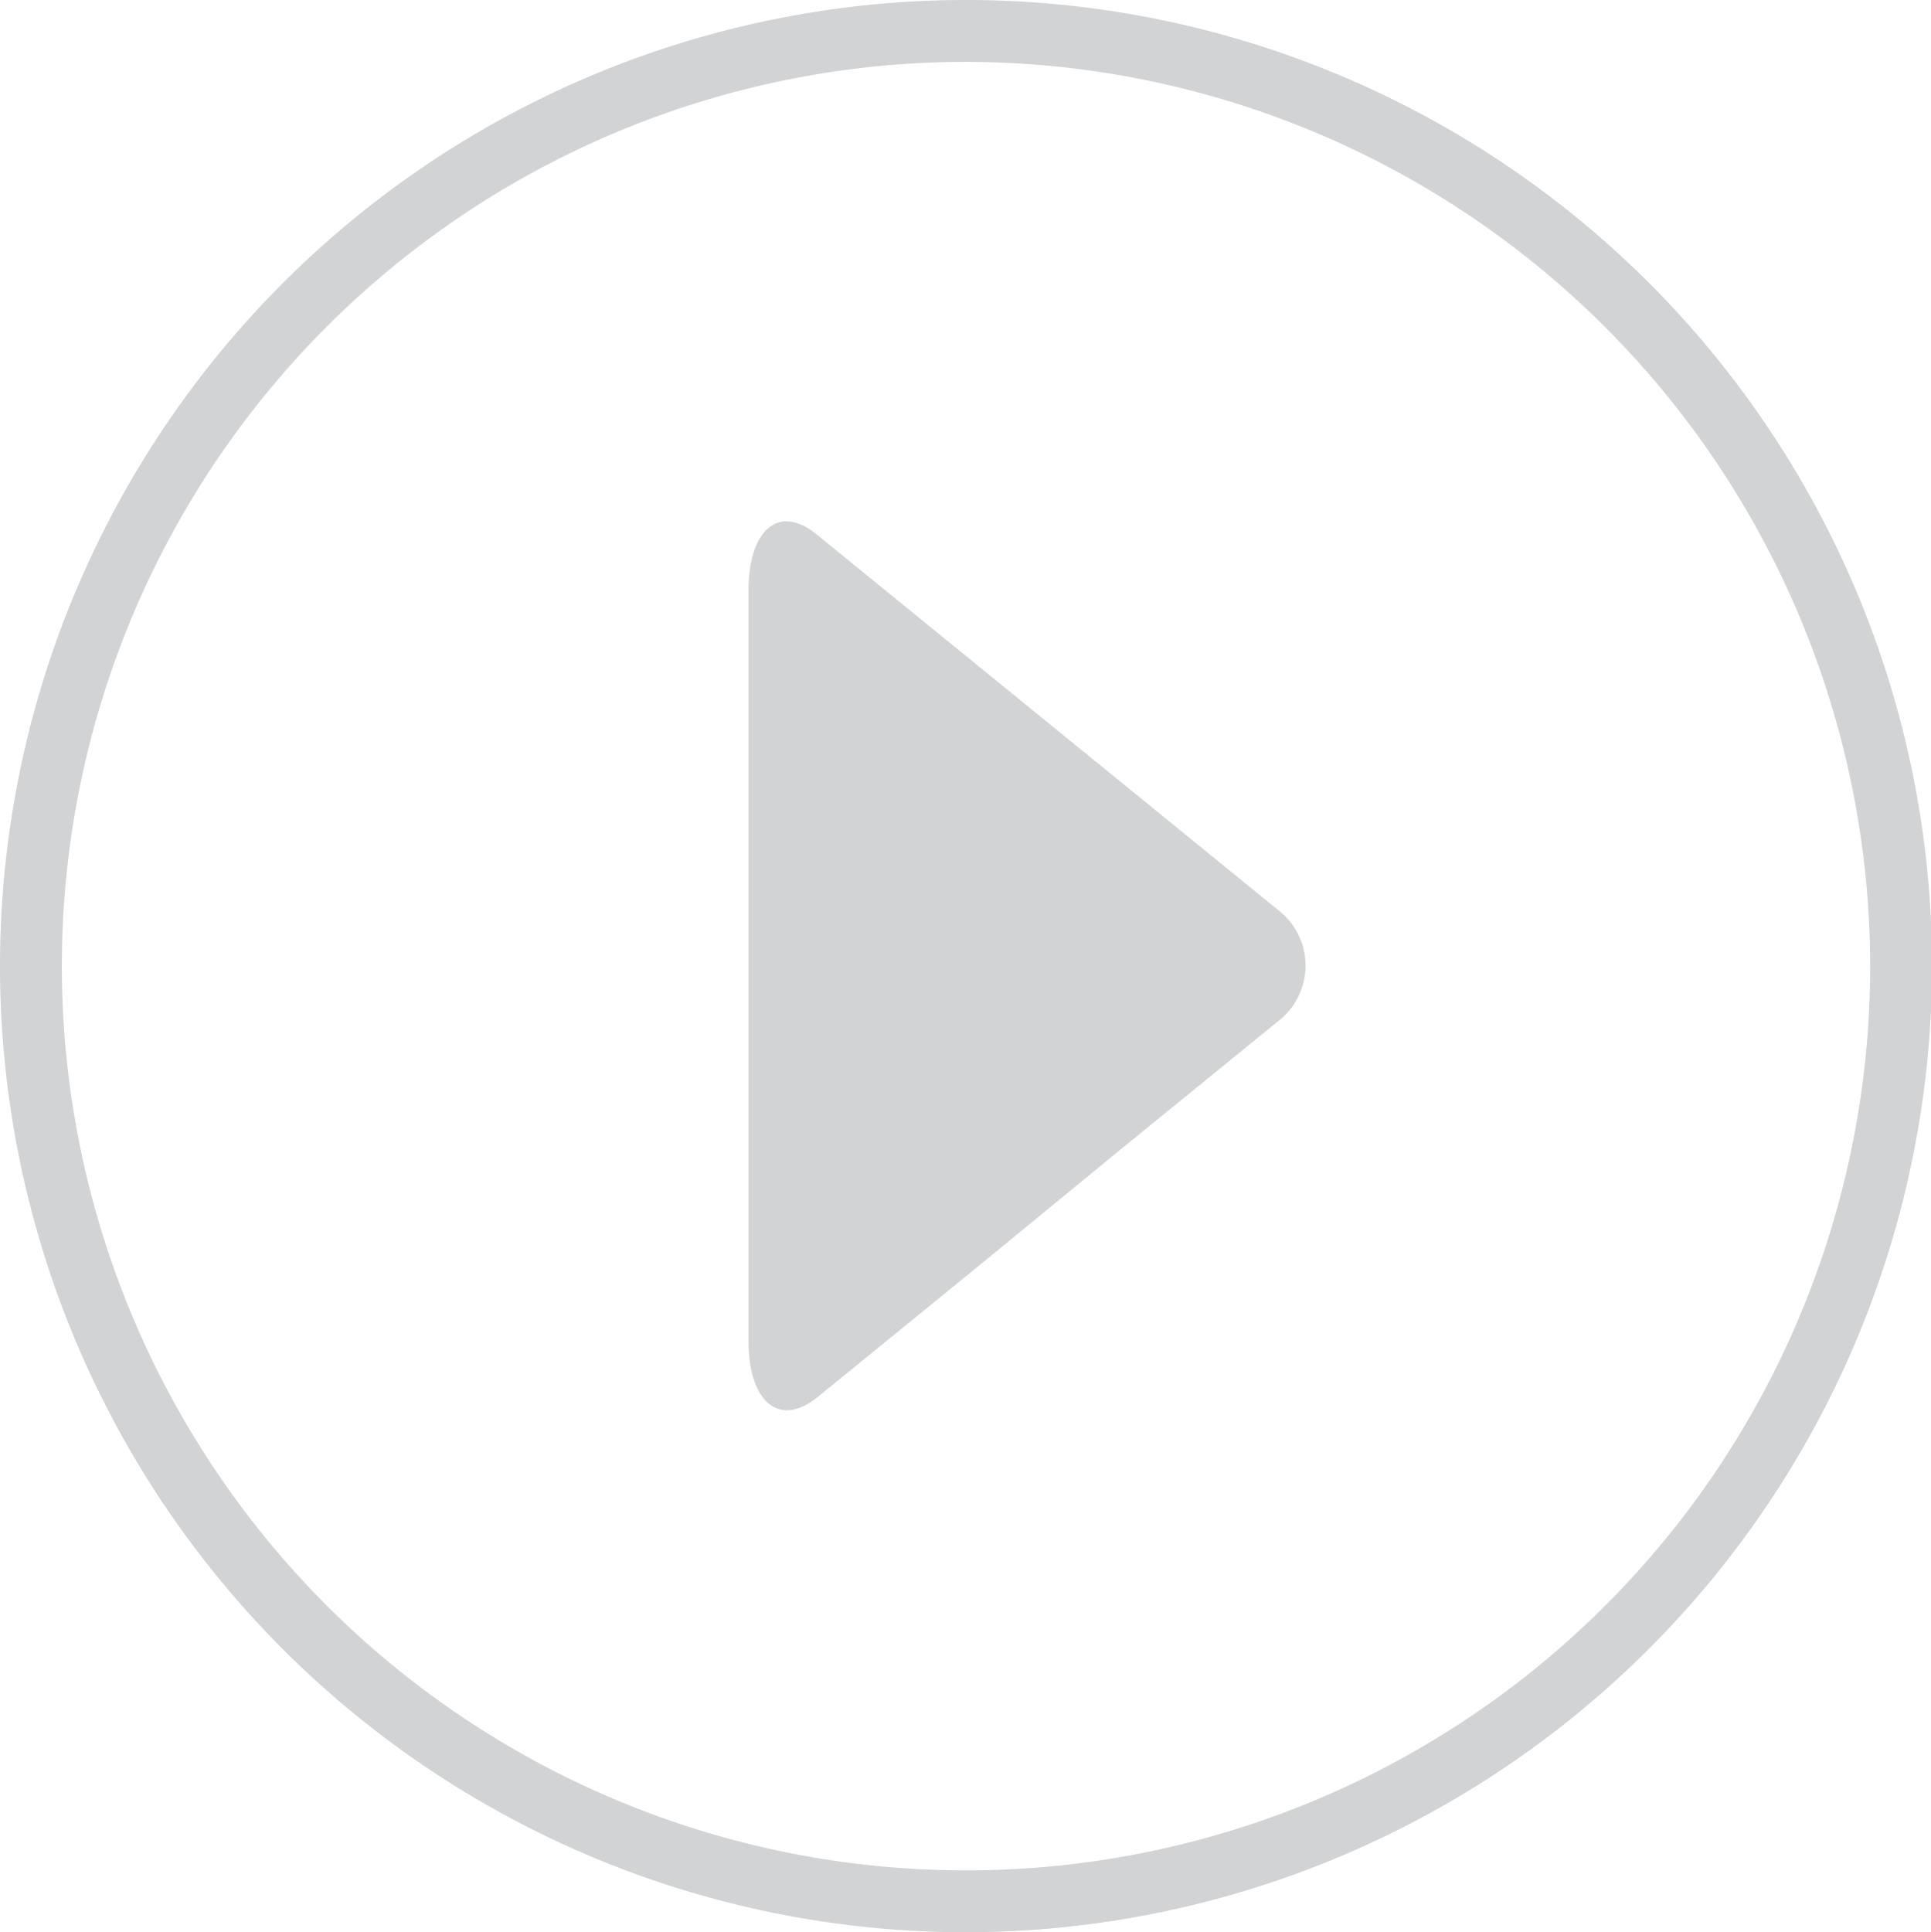
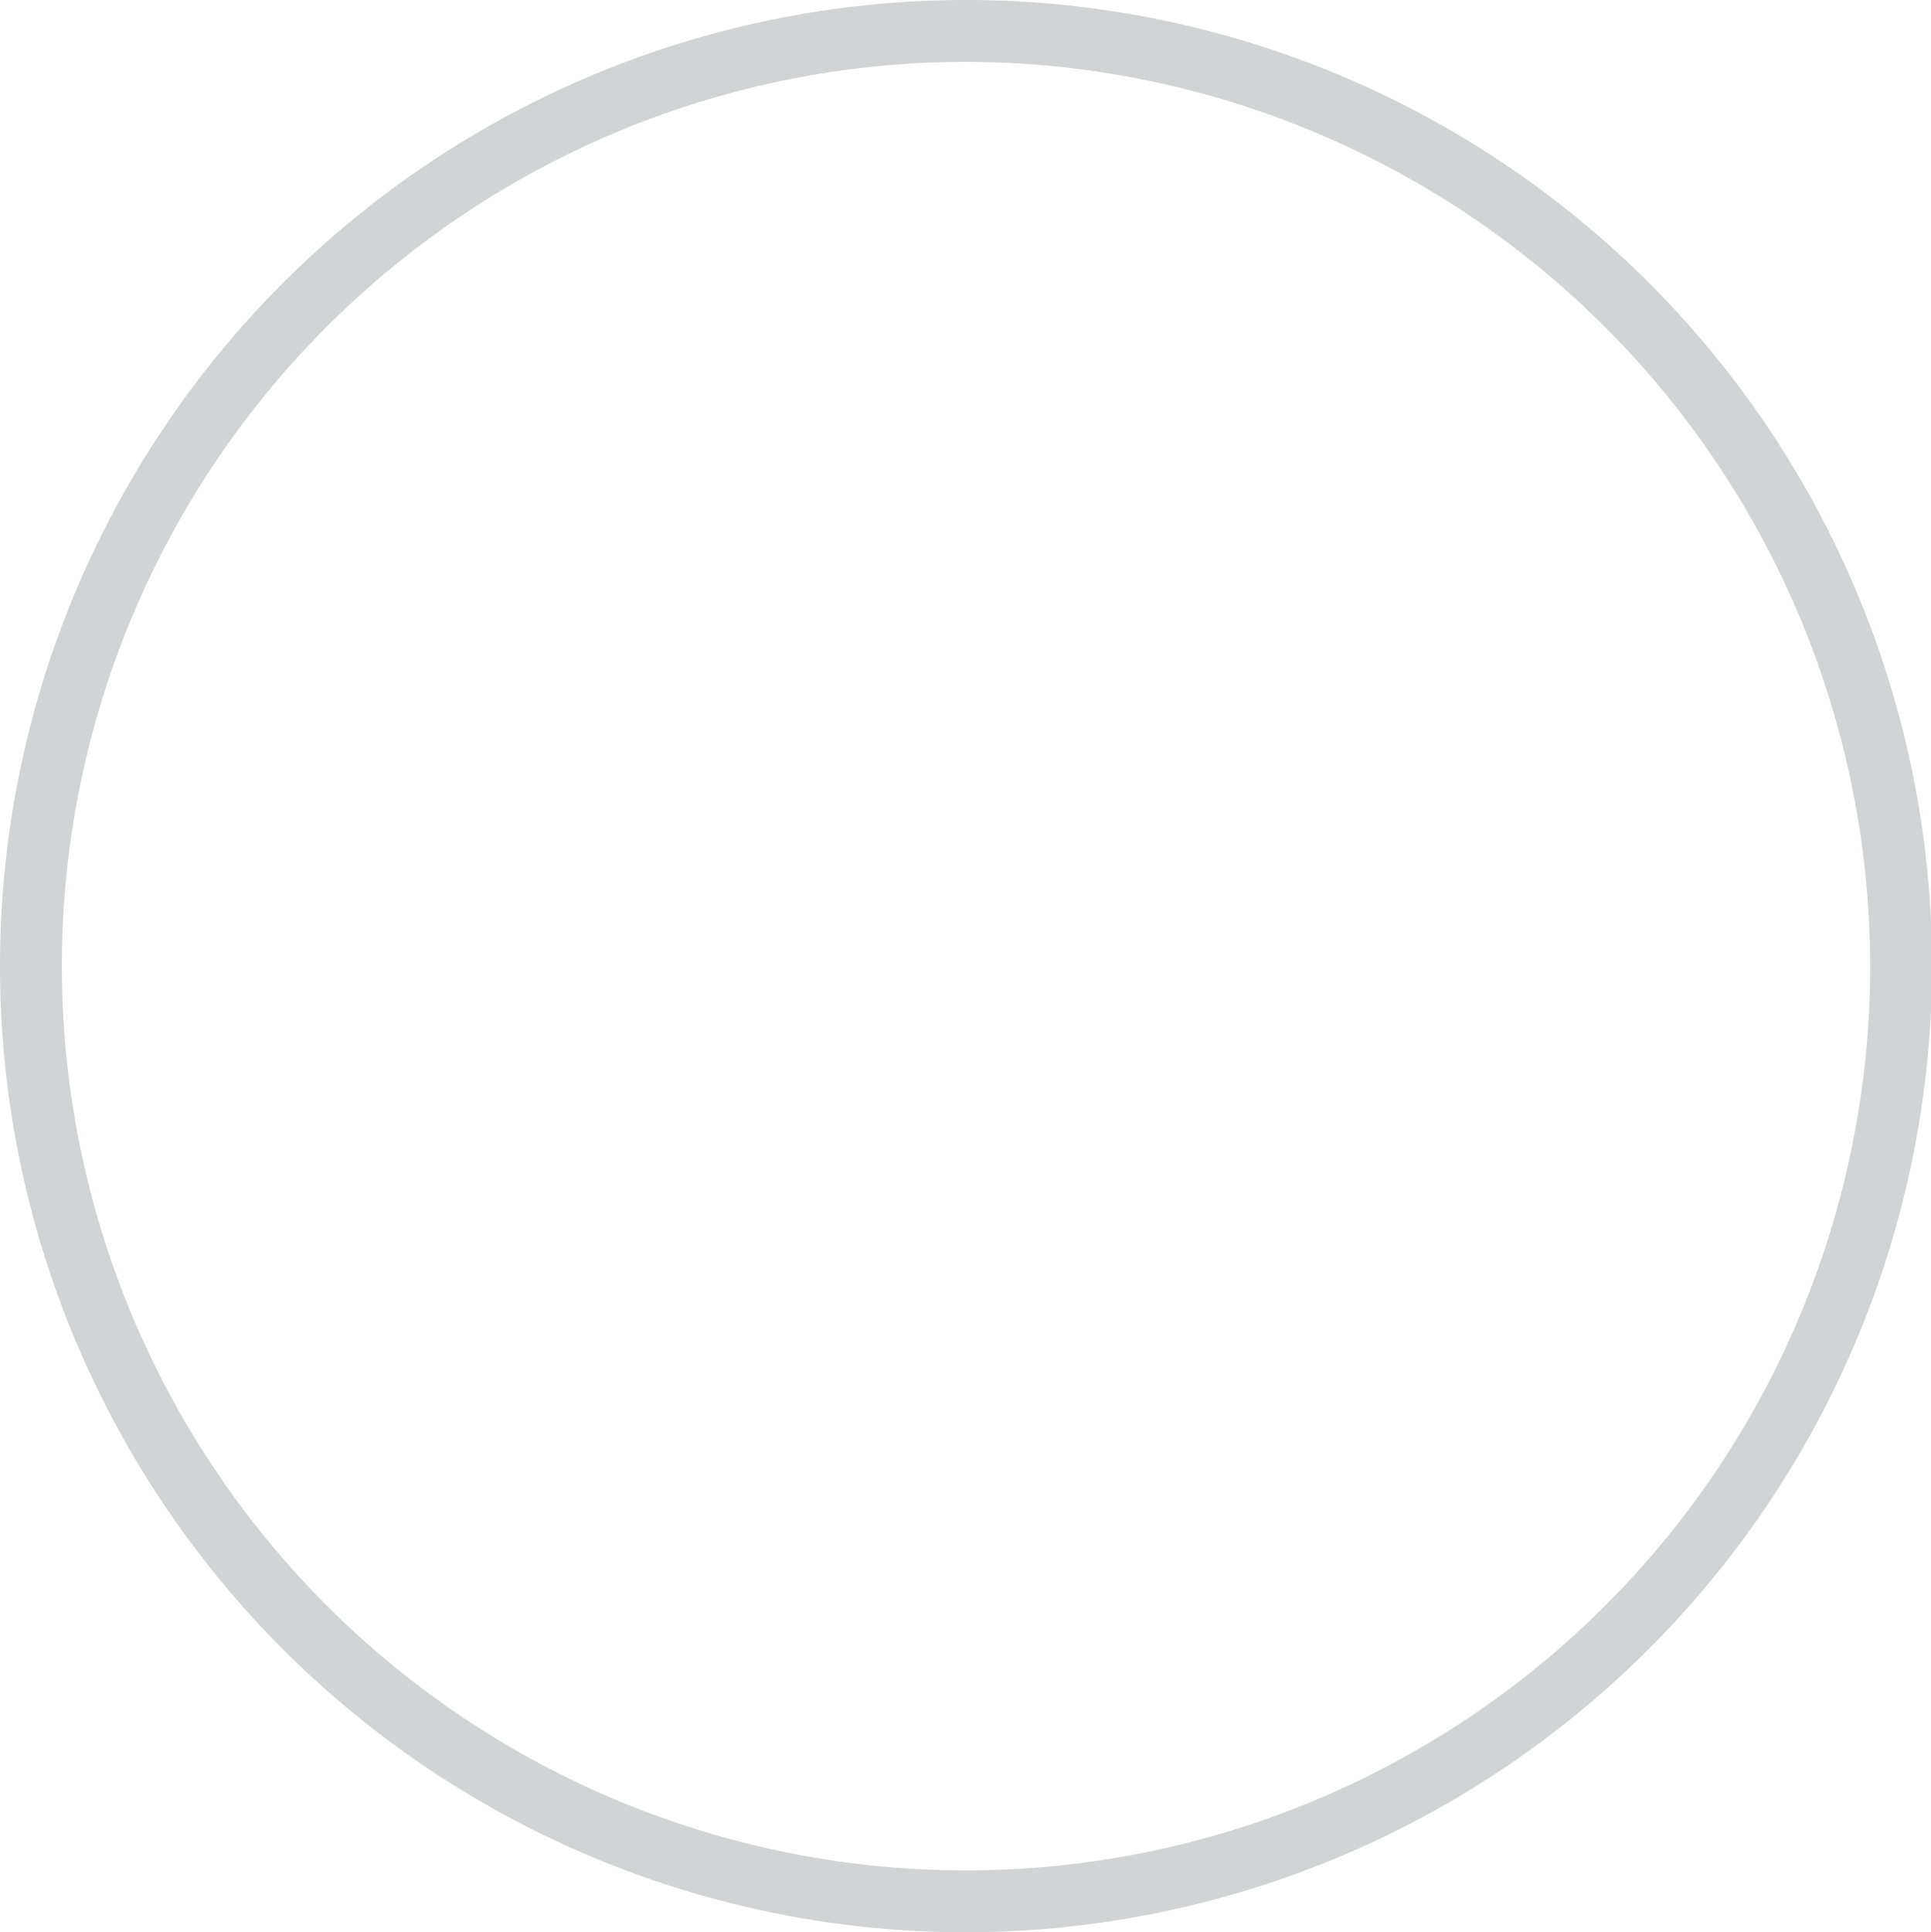
<svg xmlns="http://www.w3.org/2000/svg" viewBox="0 0 18.73 18.74">
  <defs>
    <style>.cls-1{fill:#d1d3d4;}</style>
  </defs>
  <title>1_MB</title>
  <g id="Layer_2" data-name="Layer 2">
    <g id="Layer_1-2" data-name="Layer 1">
-       <path class="cls-1" d="M7.26,10.46V5.73c0-.6.3-.85.67-.54L9.49,6.46l1.34,1.09,1.56,1.27a.68.68,0,0,1,0,1.09l-1.56,1.27L9.49,12.28,7.93,13.55c-.37.3-.67.05-.67-.55Z" />
      <path class="cls-1" d="M9.37,18.74a9.37,9.37,0,1,1,9.37-9.37A9.38,9.38,0,0,1,9.37,18.74ZM9.37.6a8.77,8.77,0,1,0,8.77,8.77A8.78,8.78,0,0,0,9.37.6Z" />
    </g>
  </g>
</svg>